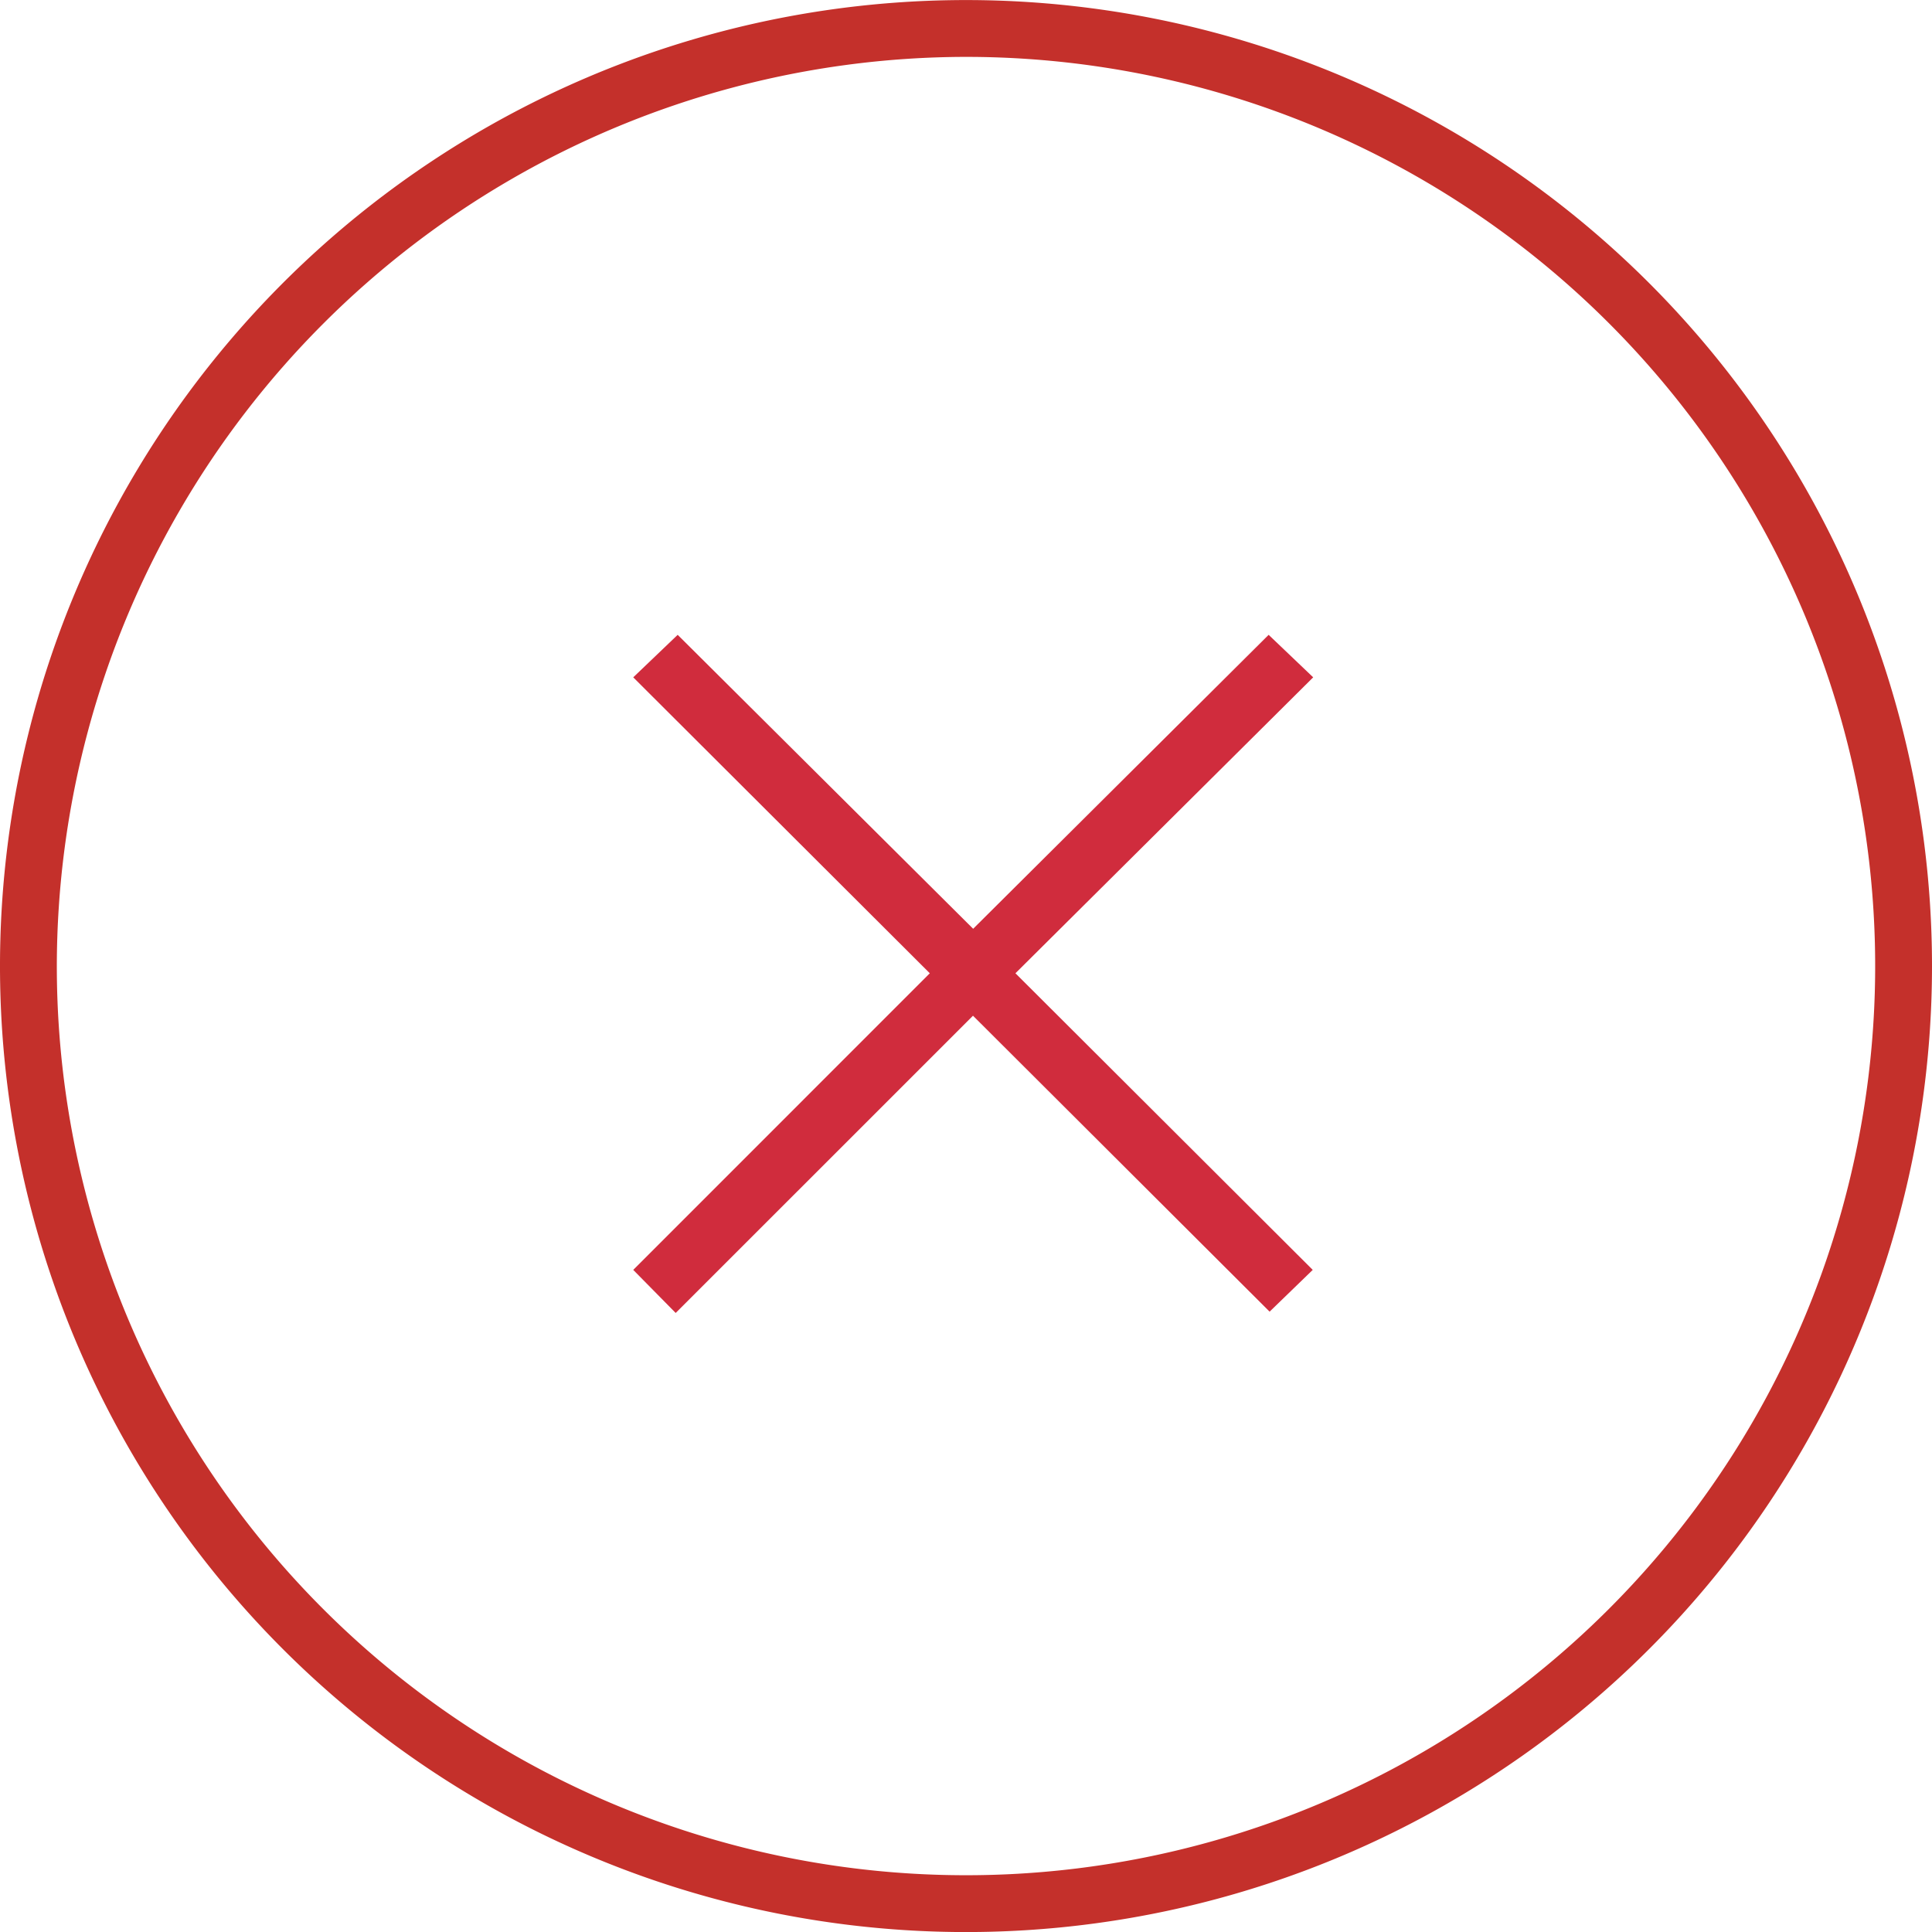
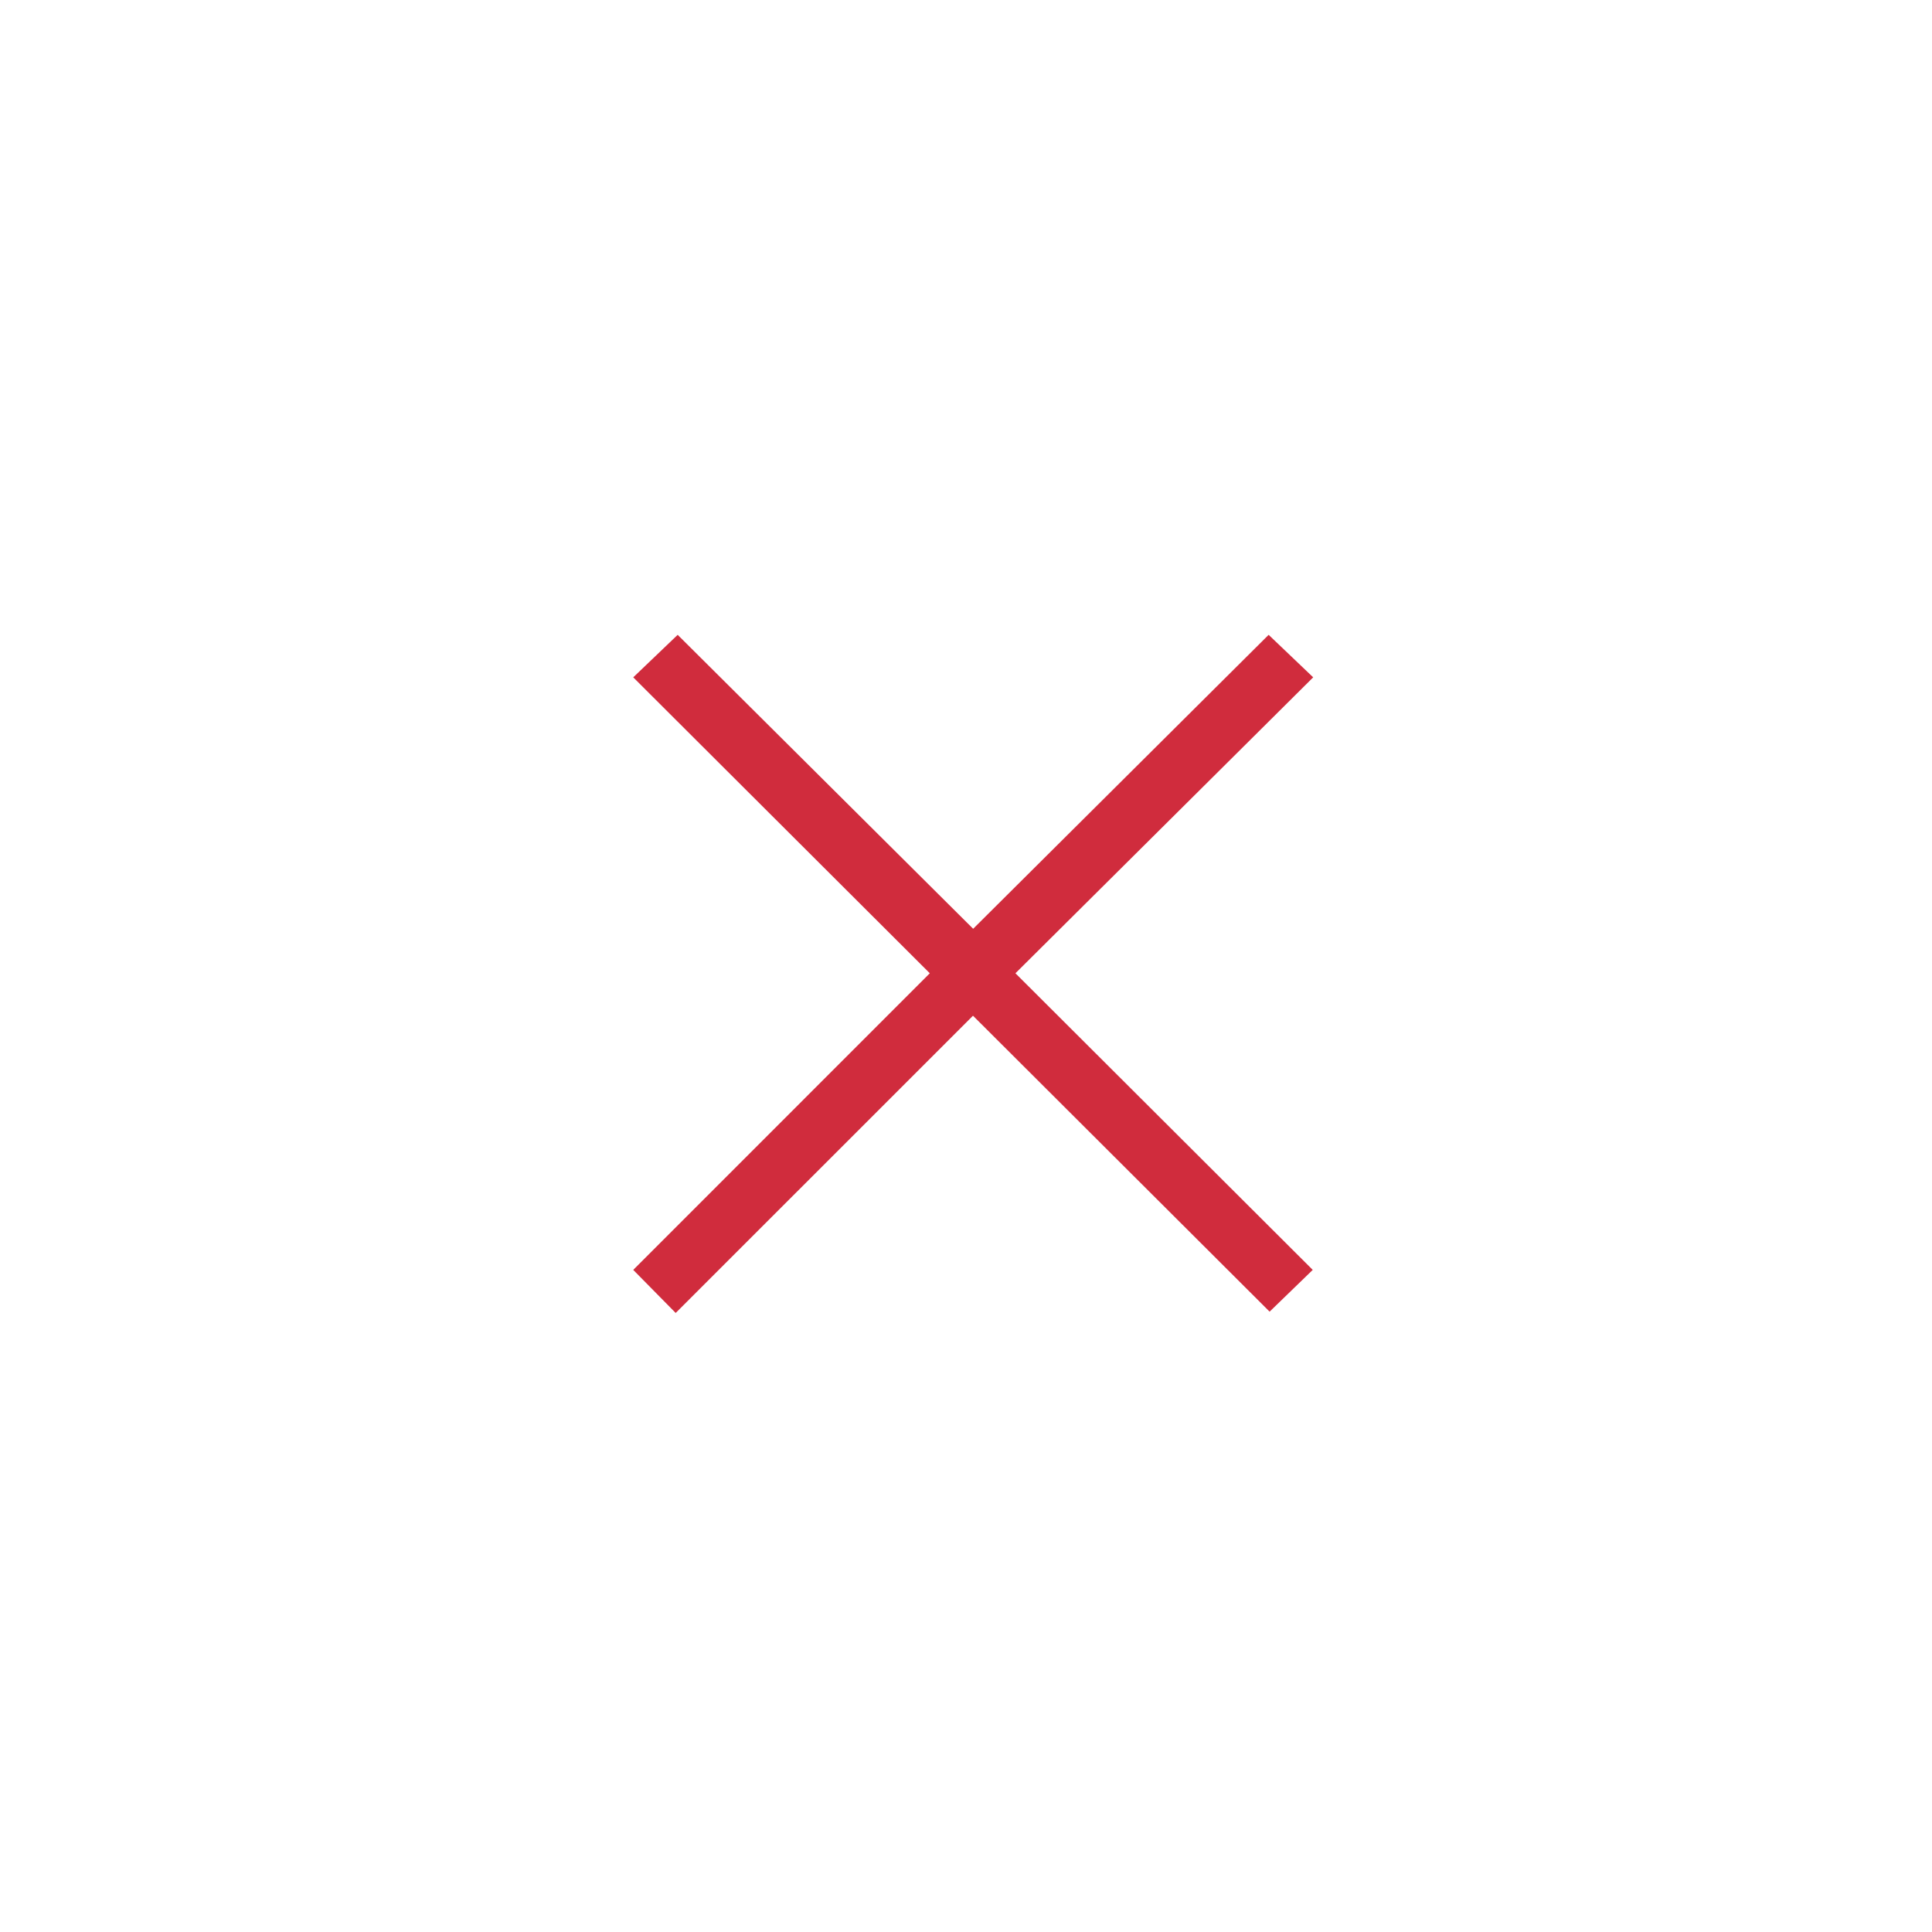
<svg xmlns="http://www.w3.org/2000/svg" width="34" height="34" viewBox="0 0 34 34">
  <defs>
    <style>.a{fill:#c4302b;}.b{fill:#d02c3d;}</style>
  </defs>
-   <path class="a" d="M17,1A16,16,0,1,1,1,17,16.019,16.019,0,0,1,17,1m0-1A17,17,0,1,0,34,17,17,17,0,0,0,17,0Z" transform="translate(0 0.001)" />
  <path class="b" d="M16.363,17.127l-5.219-5.208.782-.748,5.2,5.173,5.2-5.173.784.748L17.87,17.127l5.232,5.22-.759.735-5.22-5.208-5.232,5.231-.747-.758Z" transform="translate(0 0.001)" />
</svg>